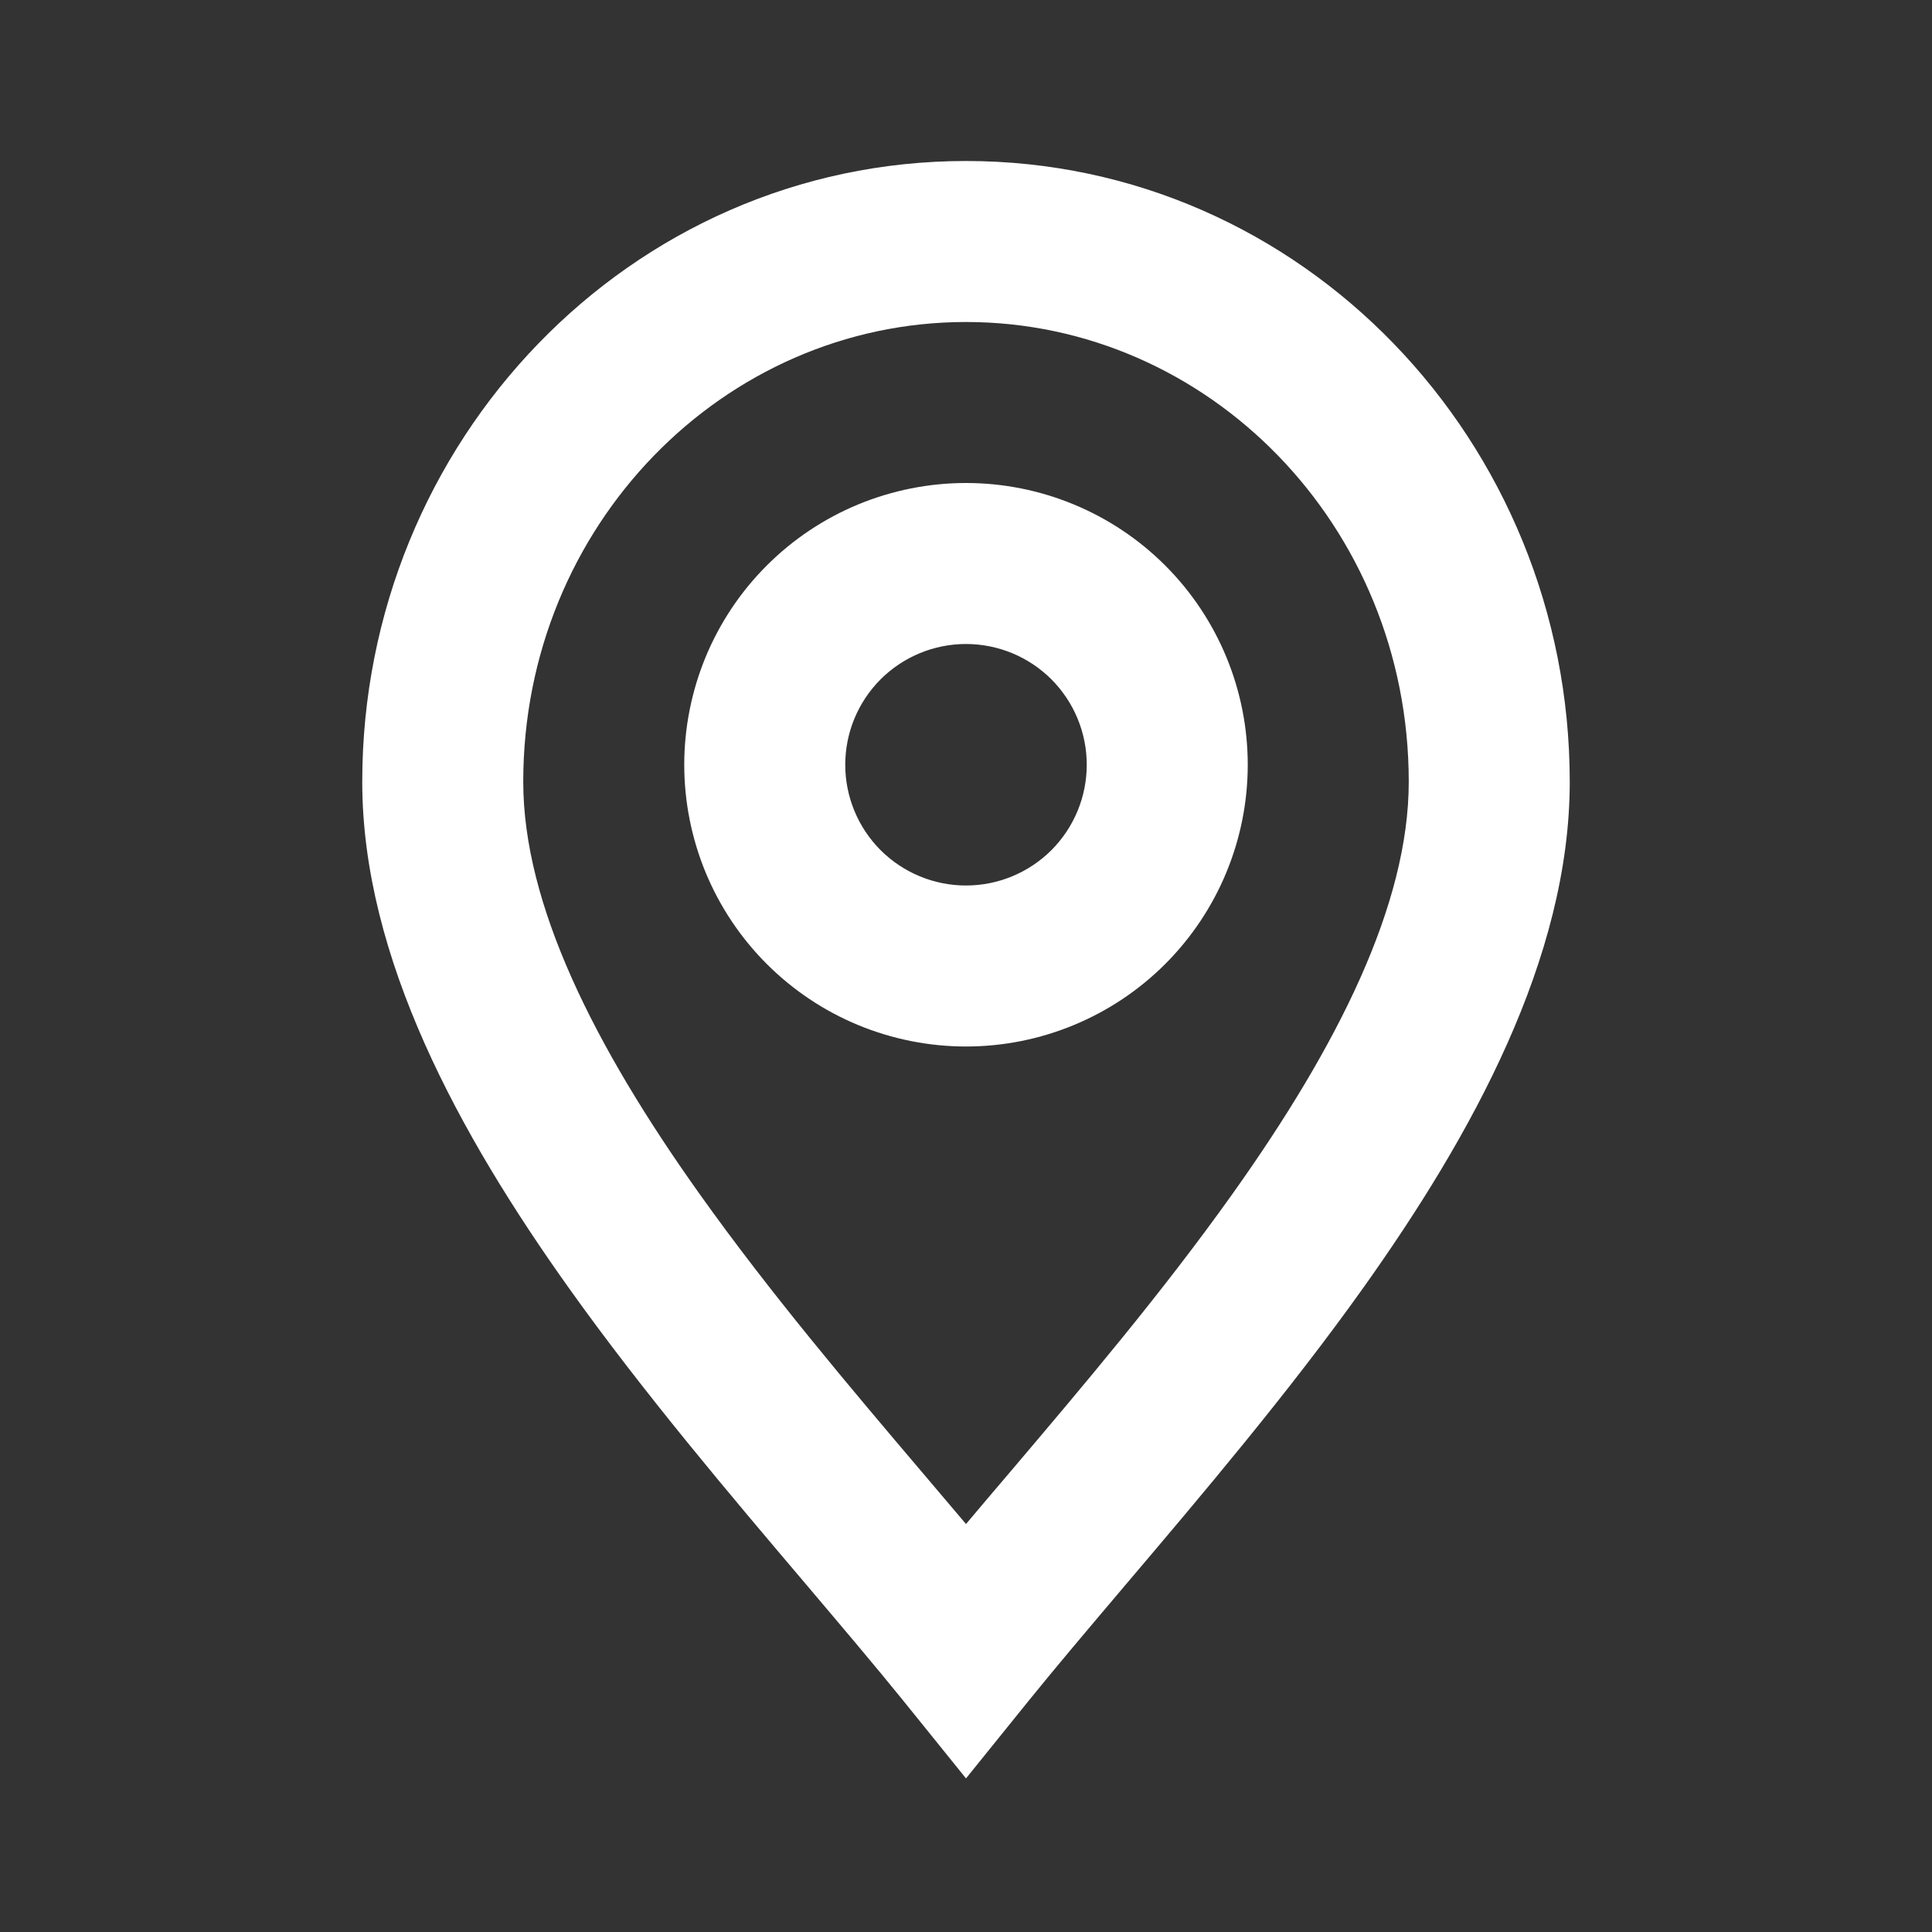
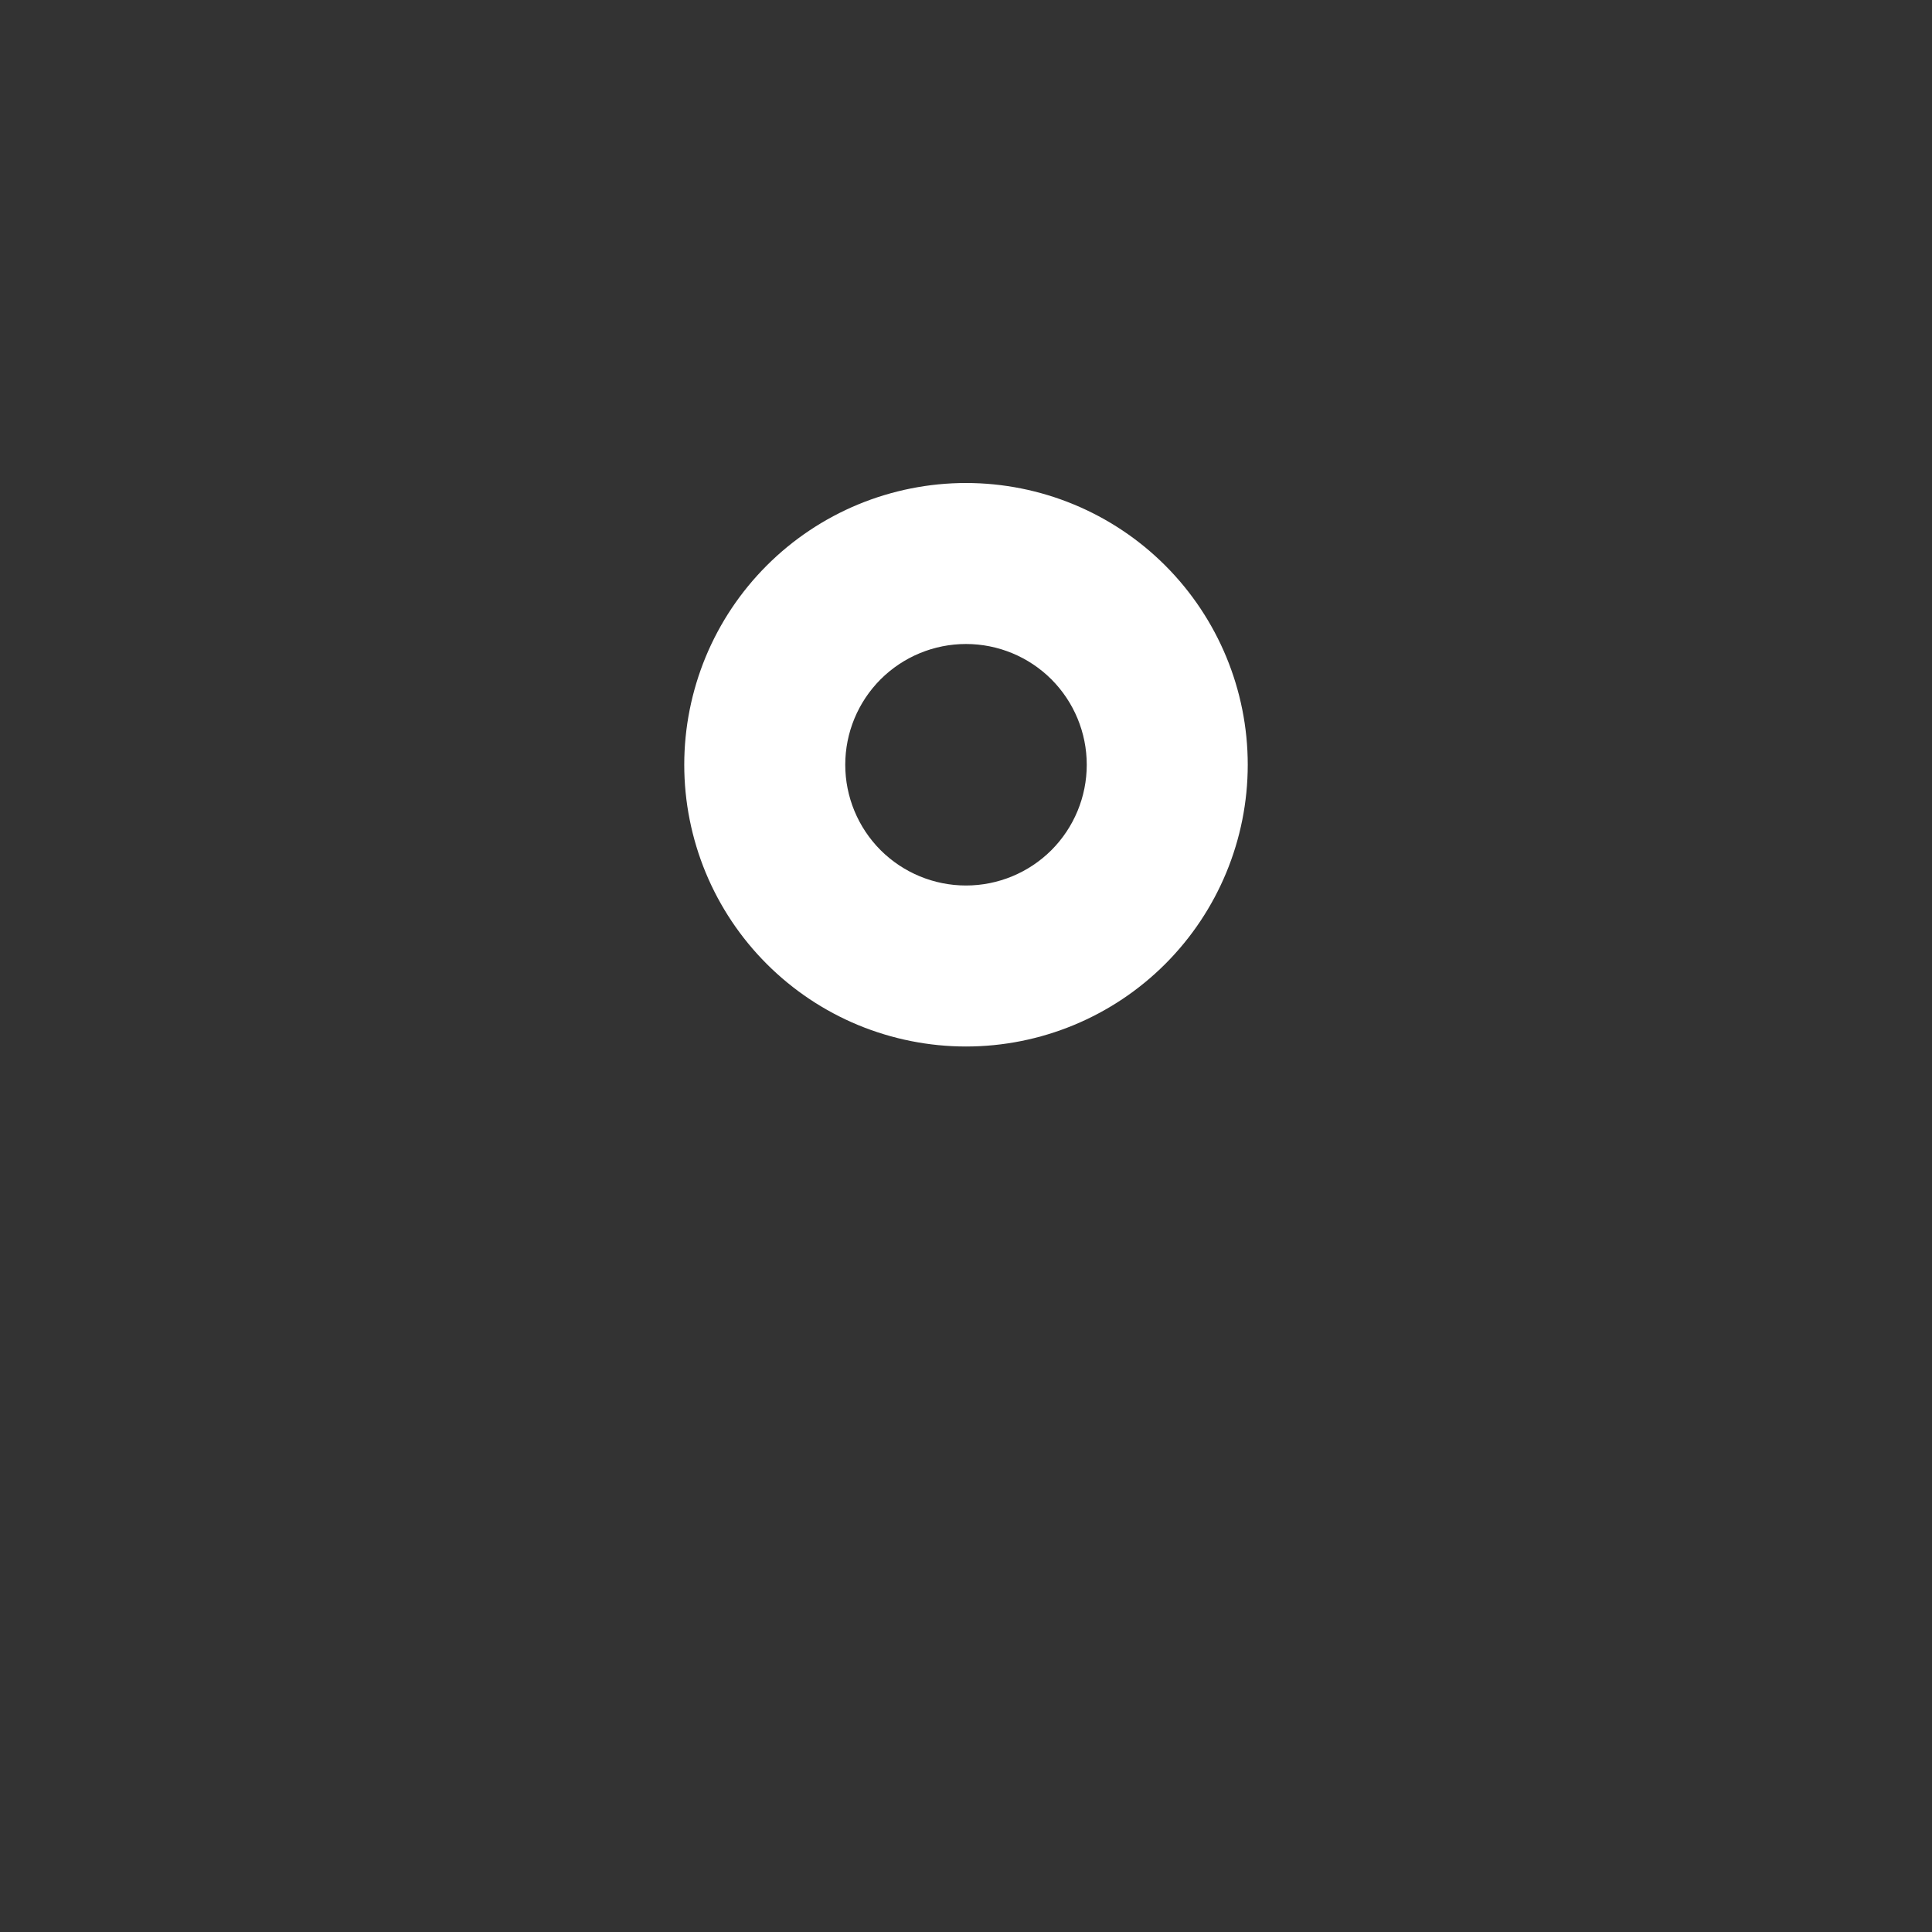
<svg xmlns="http://www.w3.org/2000/svg" width="24" height="24" viewBox="0 0 24 24" fill="none">
  <rect x="0" y="0" width="24" height="24" fill="#333333" stroke="none" />
  <path fill-rule="evenodd" clip-rule="evenodd" d="M12 6C11.54 6 11.085 6.091 10.661 6.266C10.236 6.442 9.85 6.7 9.525 7.025C9.2 7.35 8.942 7.736 8.766 8.161C8.591 8.585 8.5 9.04 8.5 9.5C8.5 9.96 8.591 10.415 8.766 10.839C8.942 11.264 9.2 11.65 9.525 11.975C9.85 12.3 10.236 12.558 10.661 12.734C11.085 12.909 11.54 13 12 13C12.928 13 13.819 12.631 14.475 11.975C15.131 11.319 15.5 10.428 15.5 9.5C15.5 8.572 15.131 7.681 14.475 7.025C13.819 6.369 12.928 6 12 6ZM10.5 9.5C10.5 9.102 10.658 8.721 10.939 8.439C11.221 8.158 11.602 8 12 8C12.398 8 12.779 8.158 13.061 8.439C13.342 8.721 13.5 9.102 13.5 9.5C13.5 9.898 13.342 10.279 13.061 10.561C12.779 10.842 12.398 11 12 11C11.602 11 11.221 10.842 10.939 10.561C10.658 10.279 10.5 9.898 10.5 9.5Z" fill="white" />
-   <path fill-rule="evenodd" clip-rule="evenodd" d="M12 2C7.828 2 4.5 5.483 4.5 9.712C4.5 11.901 5.714 14.101 7.065 15.998C7.988 17.294 9.075 18.576 10.022 19.692C10.462 20.212 10.872 20.695 11.222 21.128L12 22.092L12.778 21.128C13.128 20.695 13.538 20.212 13.978 19.692C14.925 18.576 16.012 17.294 16.935 15.998C18.286 14.1 19.5 11.9 19.5 9.712C19.5 5.483 16.172 2 12 2ZM6.5 9.712C6.5 6.527 8.992 4 12 4C15.008 4 17.5 6.527 17.5 9.712C17.5 11.231 16.625 12.986 15.306 14.837C14.429 16.068 13.451 17.221 12.534 18.302C12.353 18.514 12.175 18.724 12 18.932L11.466 18.302C10.549 17.222 9.571 16.068 8.694 14.837C7.376 12.987 6.5 11.231 6.5 9.712Z" fill="white" />
</svg>